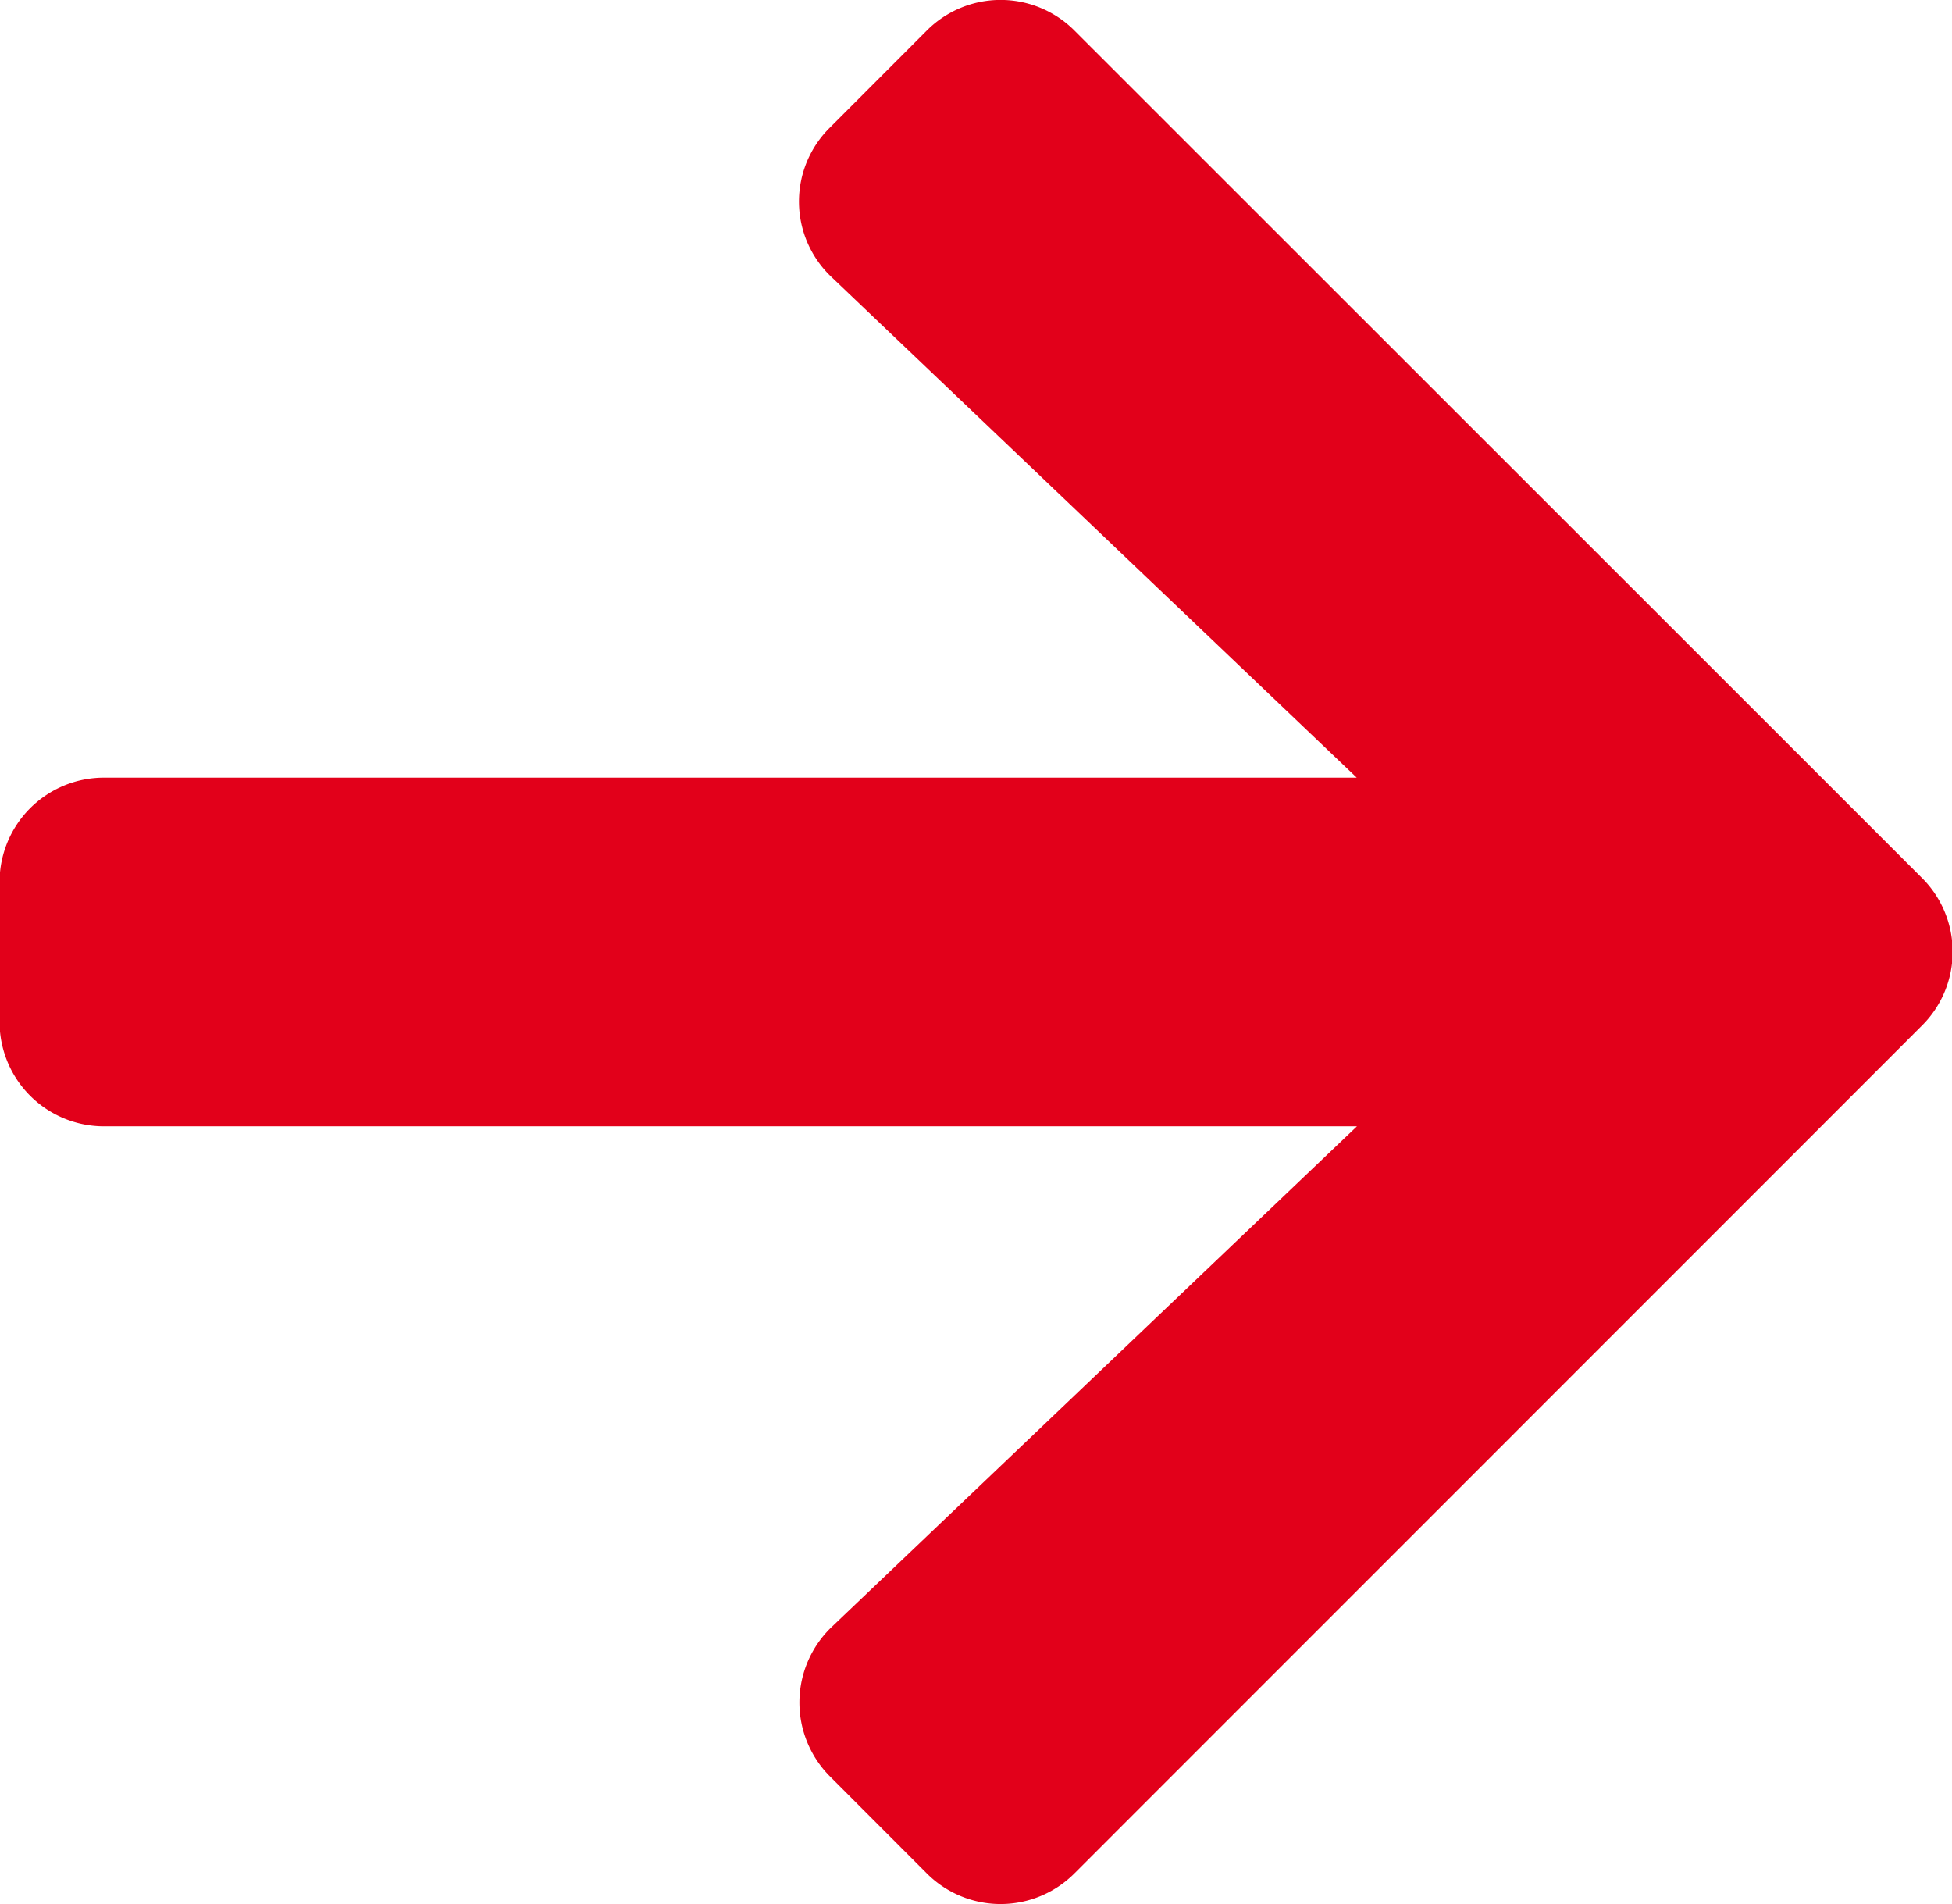
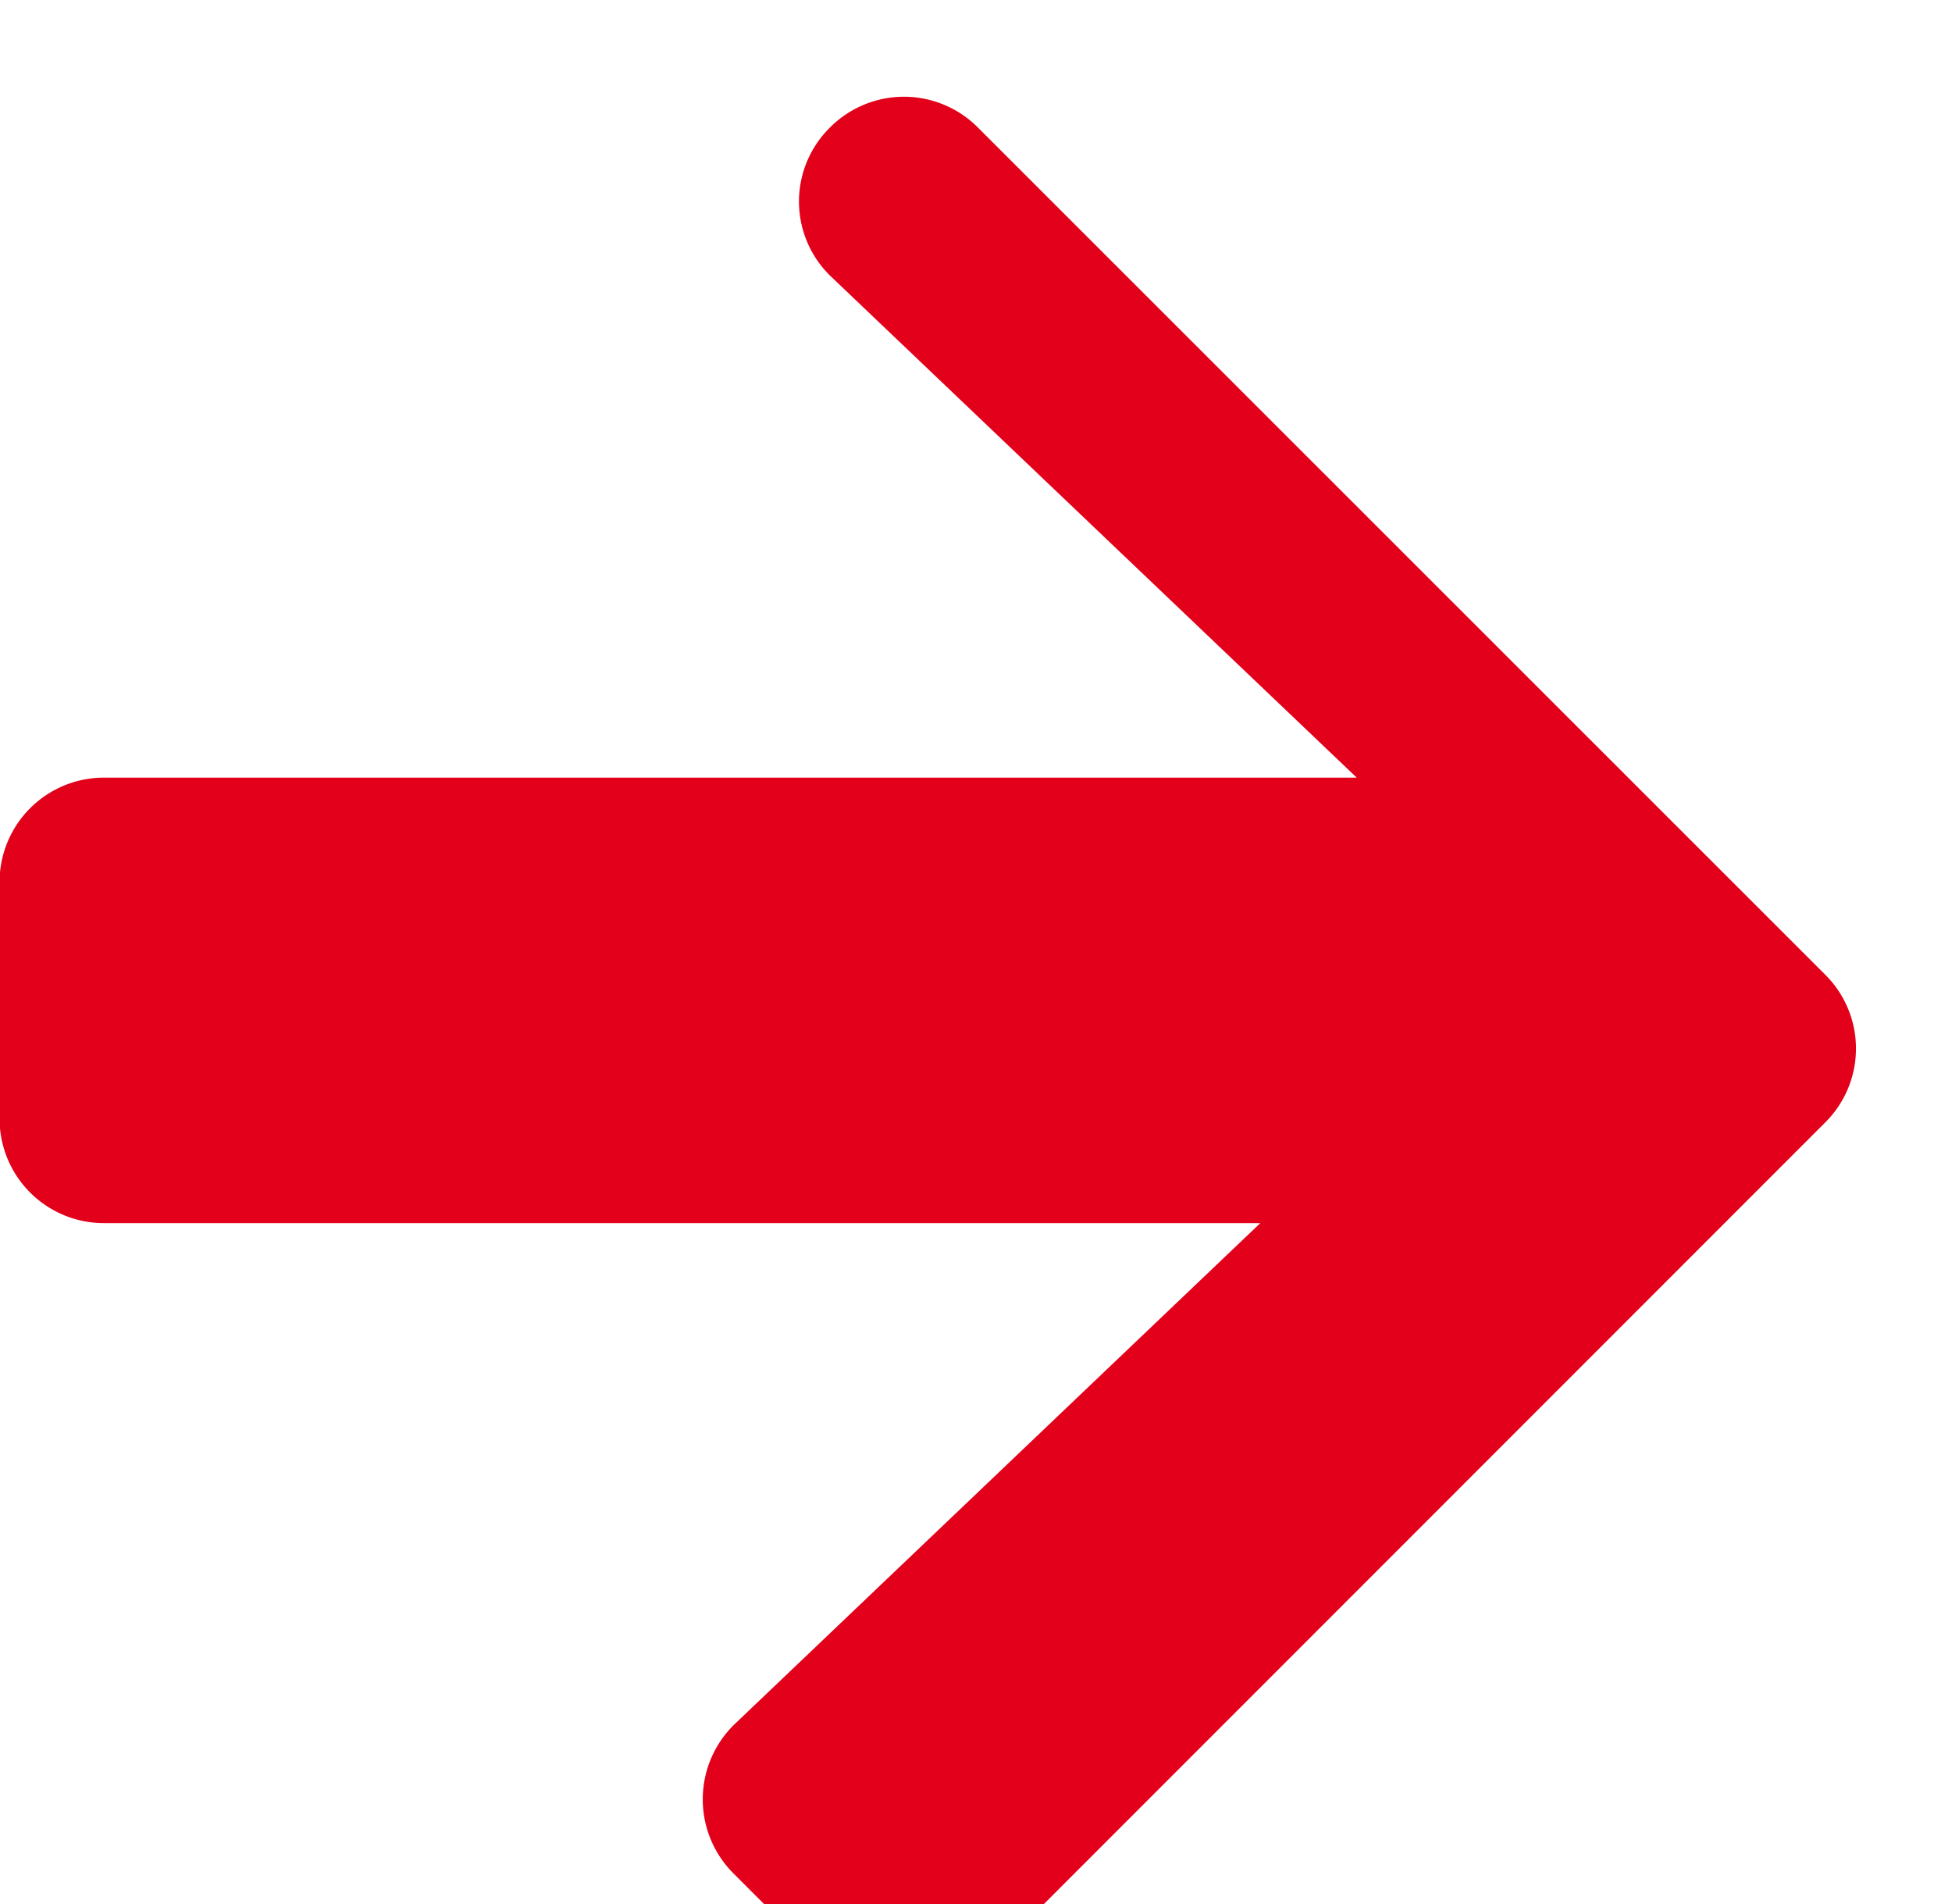
<svg xmlns="http://www.w3.org/2000/svg" width="17.688" height="17.25" viewBox="0 0 17.688 17.25">
  <defs>
    <style>
      .cls-1 {
        fill: #e2001a;
        fill-rule: evenodd;
      }
    </style>
  </defs>
-   <path id="Icon_awesome-arrow-right" data-name="Icon awesome-arrow-right" class="cls-1" d="M242.427,36.53l0.876-.877a0.945,0.945,0,0,1,1.34,0l7.678,7.675a0.943,0.943,0,0,1,0,1.339l-7.678,7.679a0.945,0.945,0,0,1-1.34,0l-0.876-.877a0.948,0.948,0,0,1,.016-1.355l4.759-4.535H235.85a0.946,0.946,0,0,1-.948-0.948V43.368a0.946,0.946,0,0,1,.948-0.948H247.2l-4.759-4.535A0.941,0.941,0,0,1,242.427,36.53Z" transform="translate(-234.906 -35.375)" />
+   <path id="Icon_awesome-arrow-right" data-name="Icon awesome-arrow-right" class="cls-1" d="M242.427,36.53a0.945,0.945,0,0,1,1.34,0l7.678,7.675a0.943,0.943,0,0,1,0,1.339l-7.678,7.679a0.945,0.945,0,0,1-1.34,0l-0.876-.877a0.948,0.948,0,0,1,.016-1.355l4.759-4.535H235.85a0.946,0.946,0,0,1-.948-0.948V43.368a0.946,0.946,0,0,1,.948-0.948H247.2l-4.759-4.535A0.941,0.941,0,0,1,242.427,36.53Z" transform="translate(-234.906 -35.375)" />
</svg>